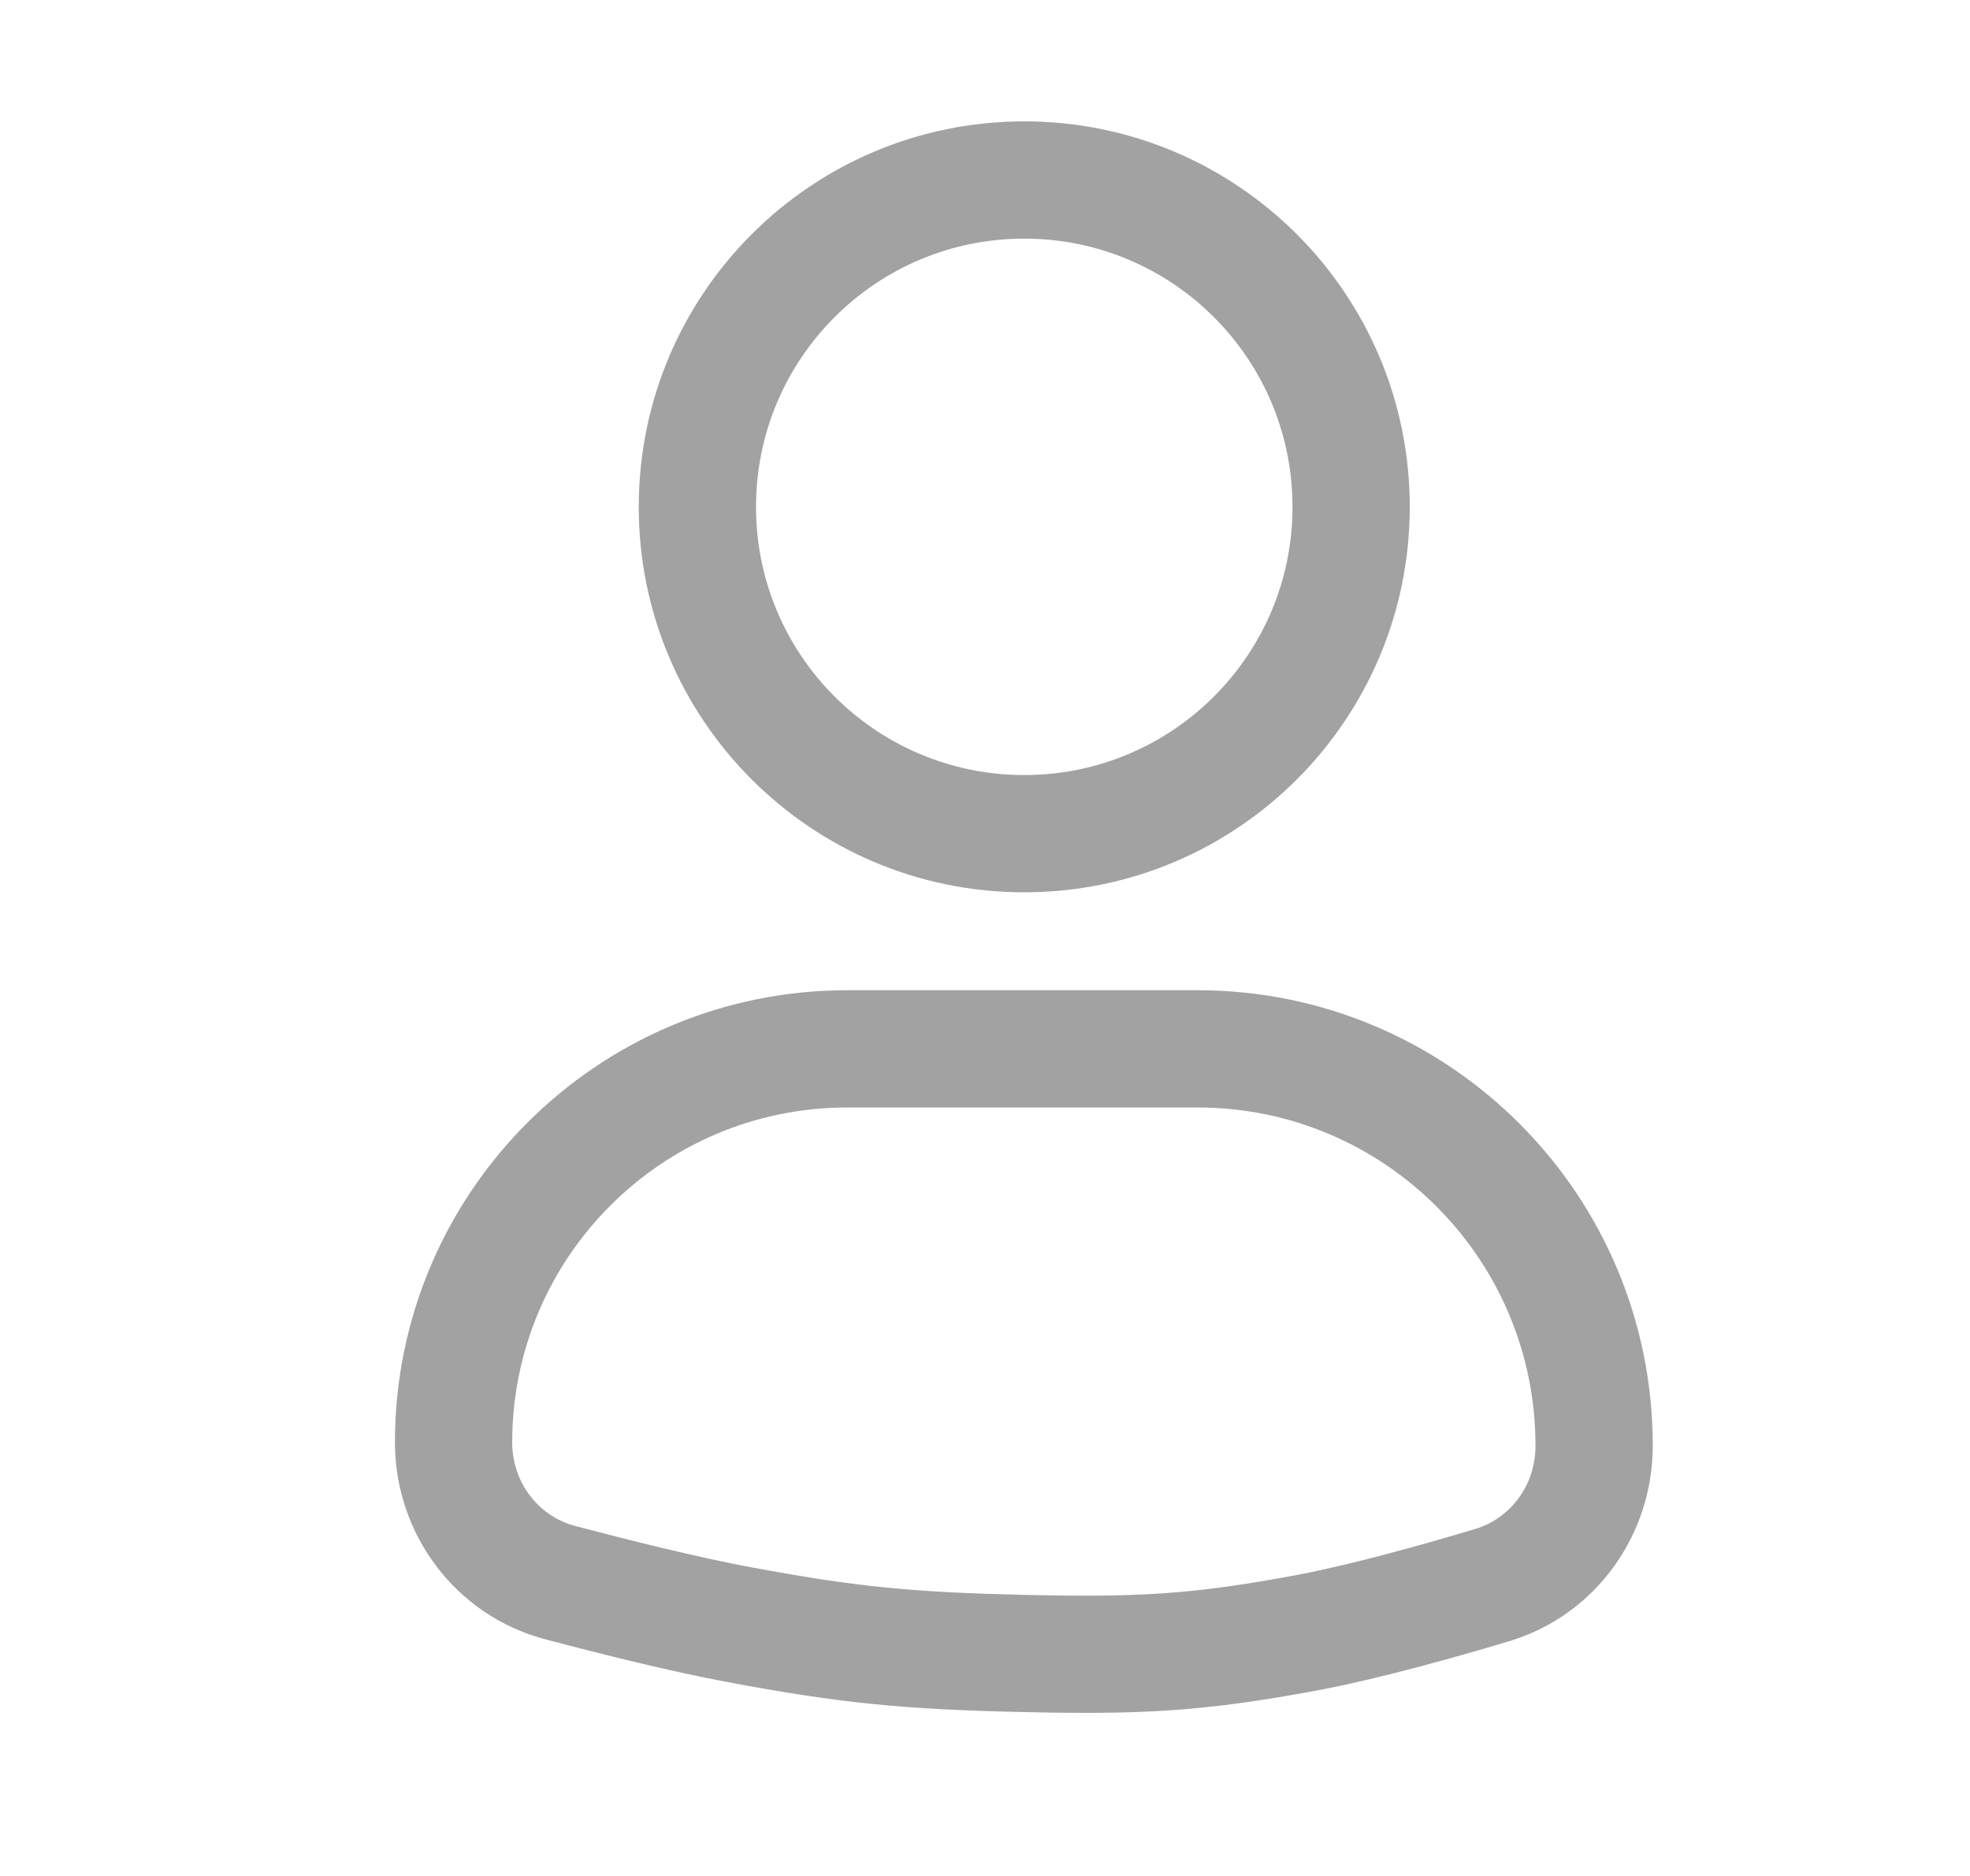
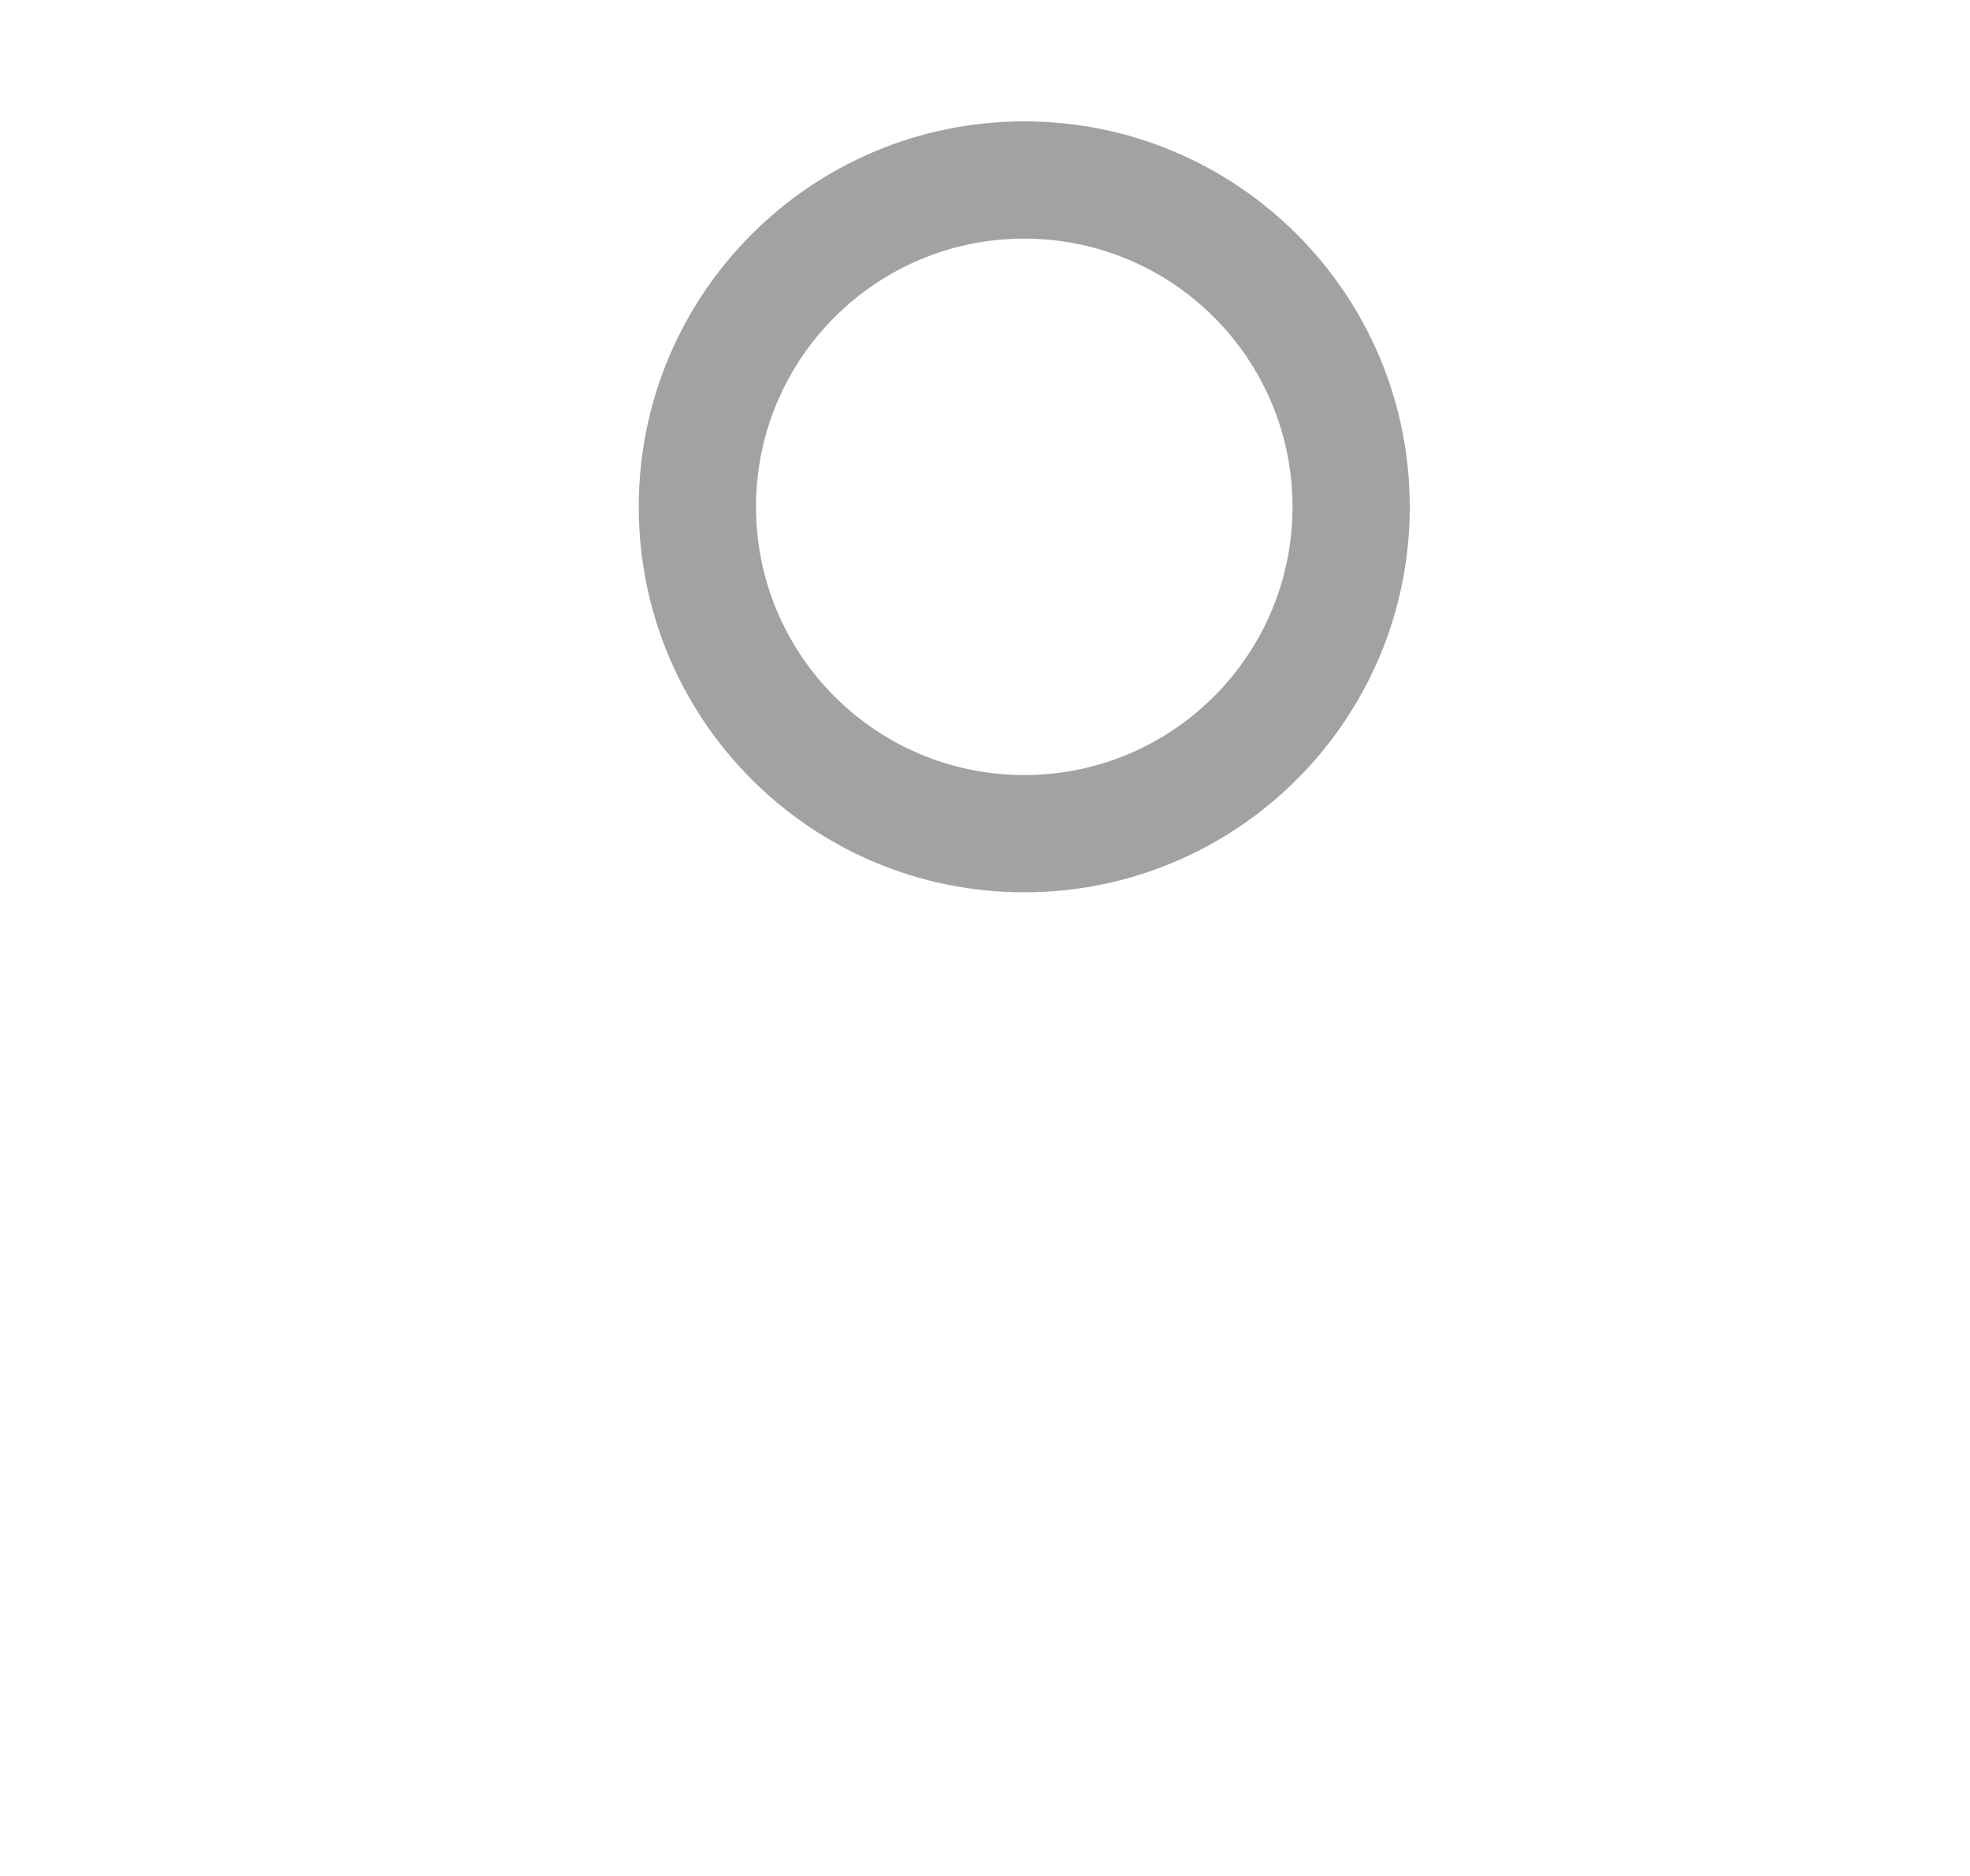
<svg xmlns="http://www.w3.org/2000/svg" width="21" height="20" viewBox="0 0 21 20" fill="none">
  <path fill-rule="evenodd" clip-rule="evenodd" d="M10.918 2.544C9.339 2.544 8.059 3.824 8.059 5.404C8.059 6.983 9.339 8.263 10.918 8.263C12.498 8.263 13.778 6.983 13.778 5.404C13.778 3.824 12.498 2.544 10.918 2.544ZM6.809 5.404C6.809 3.134 8.649 1.294 10.918 1.294C13.188 1.294 15.028 3.134 15.028 5.404C15.028 7.673 13.188 9.513 10.918 9.513C8.649 9.513 6.809 7.673 6.809 5.404Z" fill="#A2A2A2" />
-   <path fill-rule="evenodd" clip-rule="evenodd" d="M4.21 15.378C4.21 12.716 6.368 10.557 9.031 10.557H12.765C15.45 10.557 17.624 12.737 17.618 15.421C17.616 16.367 17.009 17.222 16.082 17.499C15.466 17.683 14.68 17.902 14.056 18.019C12.812 18.253 12.126 18.281 10.883 18.252C9.645 18.224 8.968 18.161 7.745 17.931C7.15 17.82 6.411 17.635 5.813 17.477C4.854 17.224 4.21 16.353 4.21 15.378ZM9.031 11.807C7.059 11.807 5.46 13.406 5.46 15.378C5.46 15.803 5.738 16.165 6.132 16.269C6.725 16.425 7.428 16.6 7.975 16.703C9.126 16.919 9.735 16.976 10.912 17.003C12.093 17.03 12.688 17.005 13.825 16.791C14.381 16.686 15.114 16.484 15.725 16.301C16.103 16.188 16.367 15.834 16.368 15.418C16.372 13.425 14.758 11.807 12.765 11.807H9.031Z" fill="#A2A2A2" />
</svg>